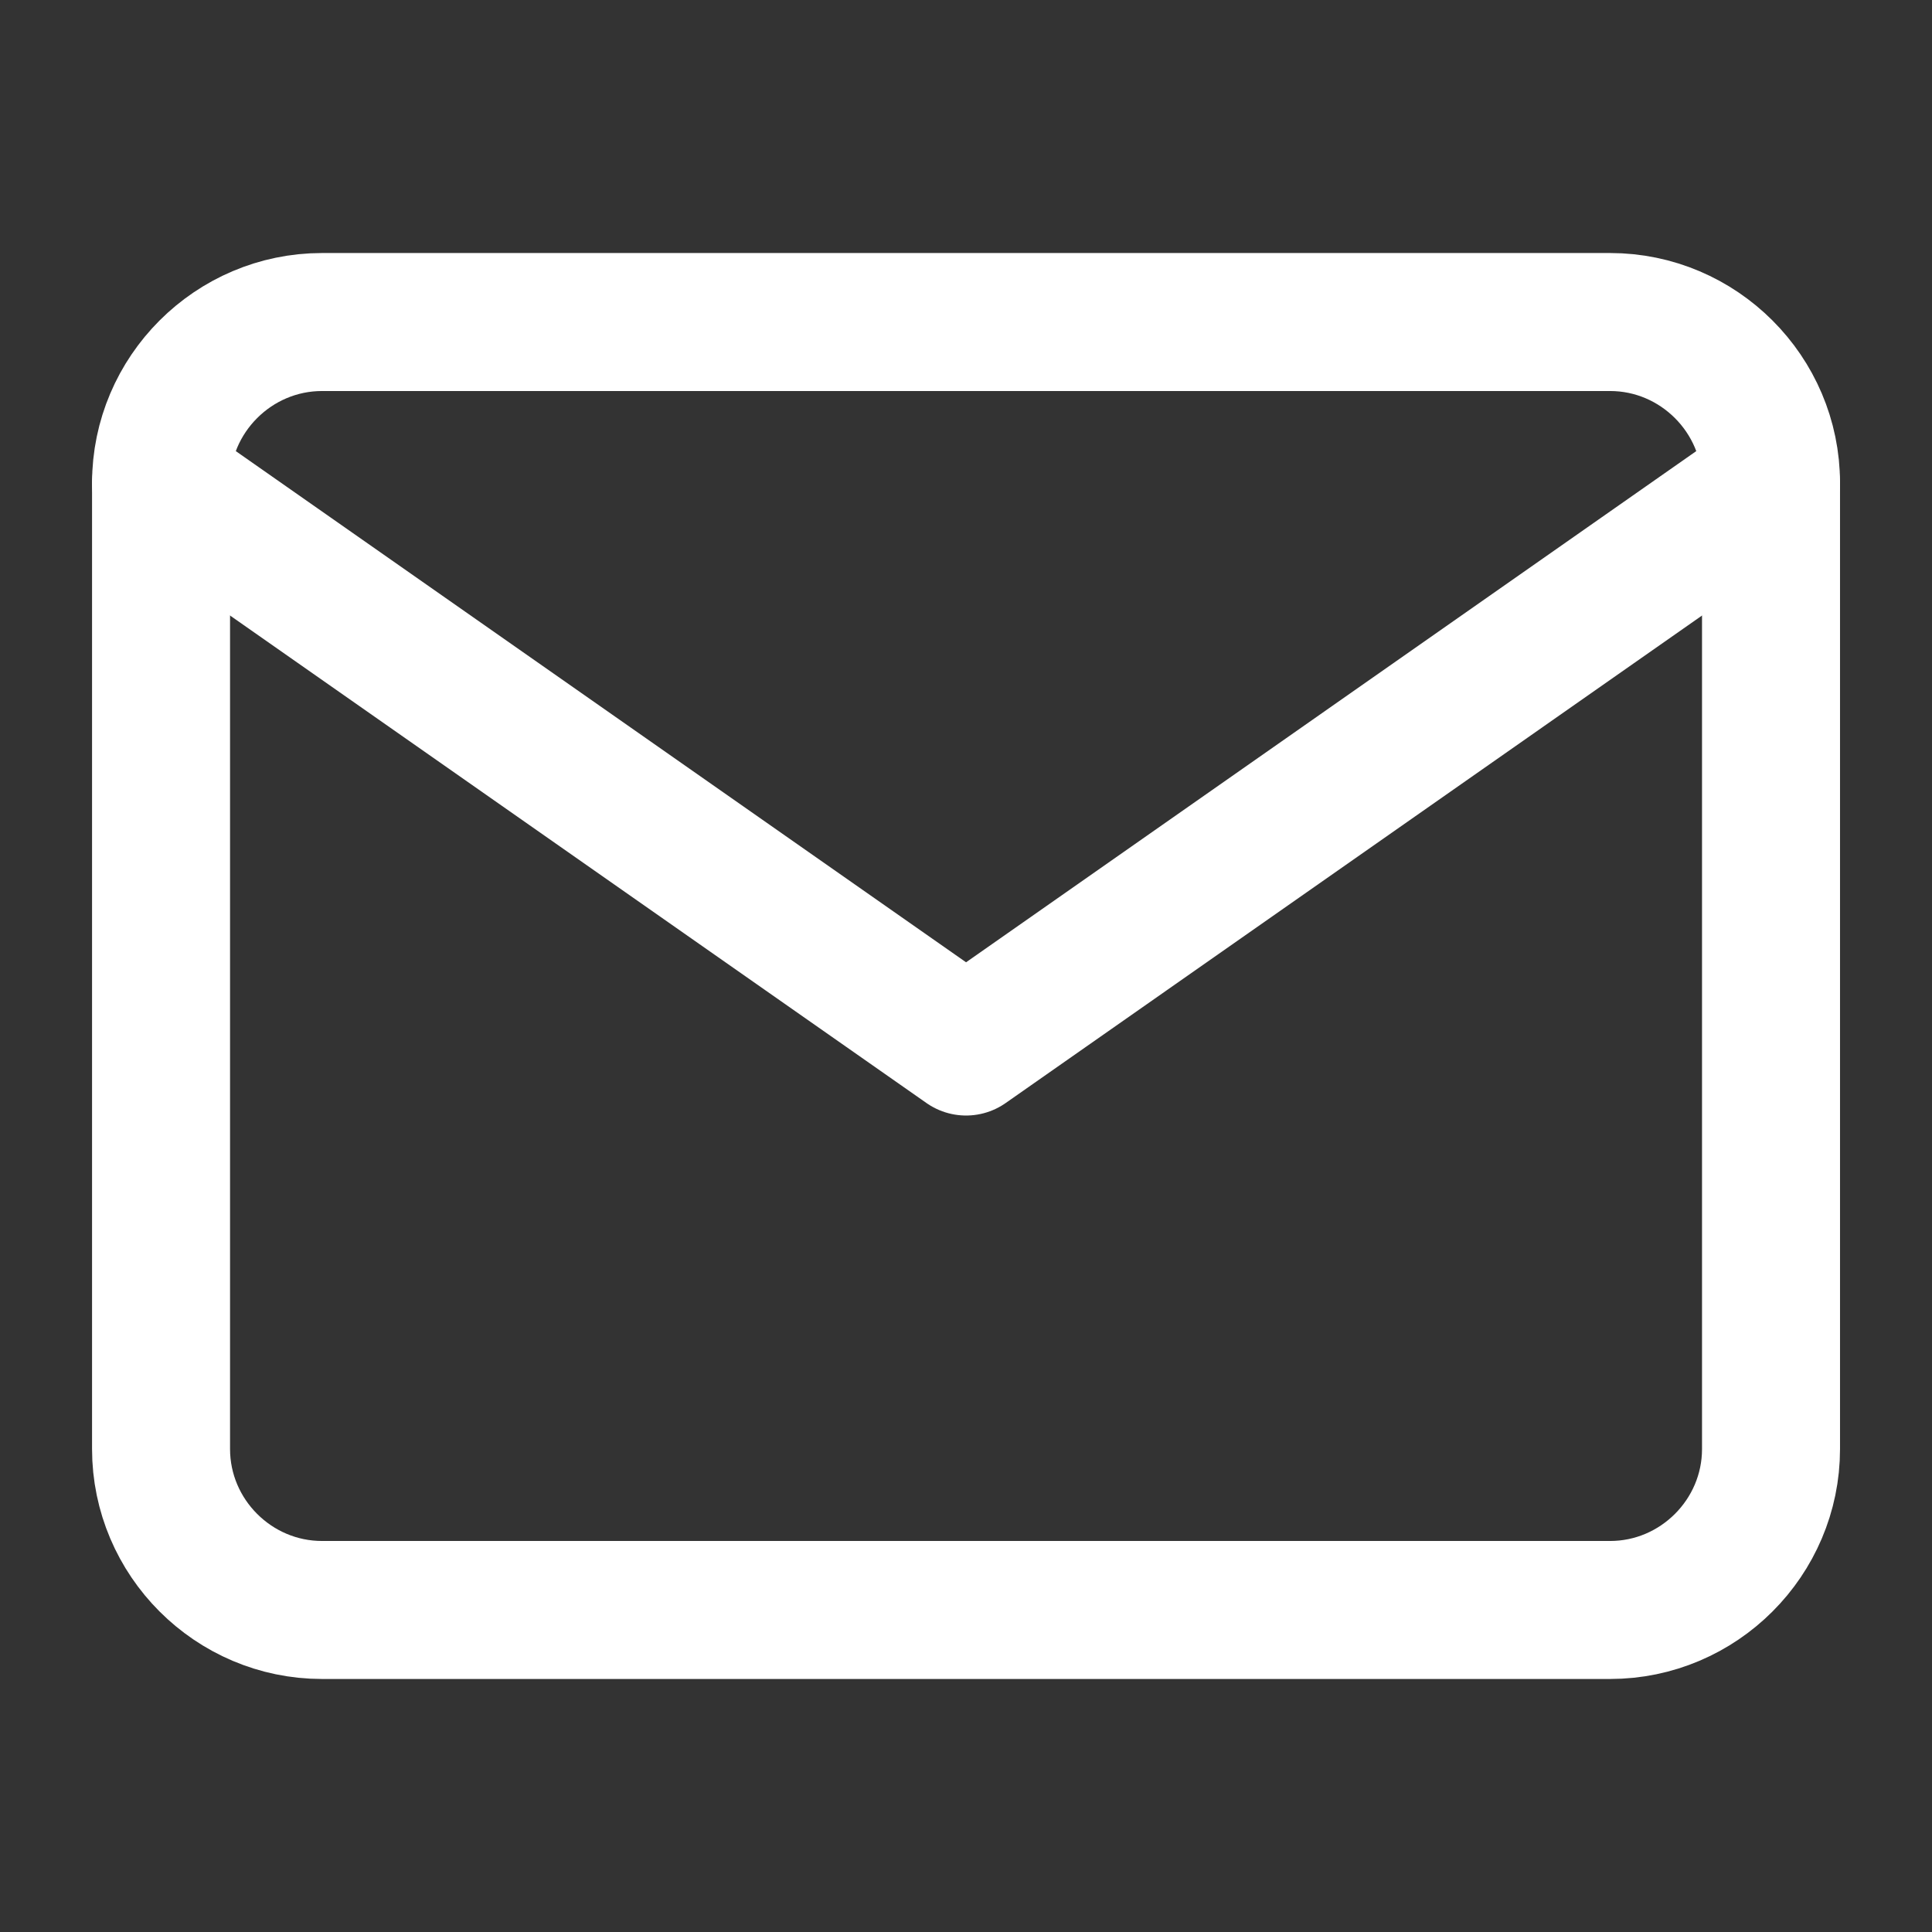
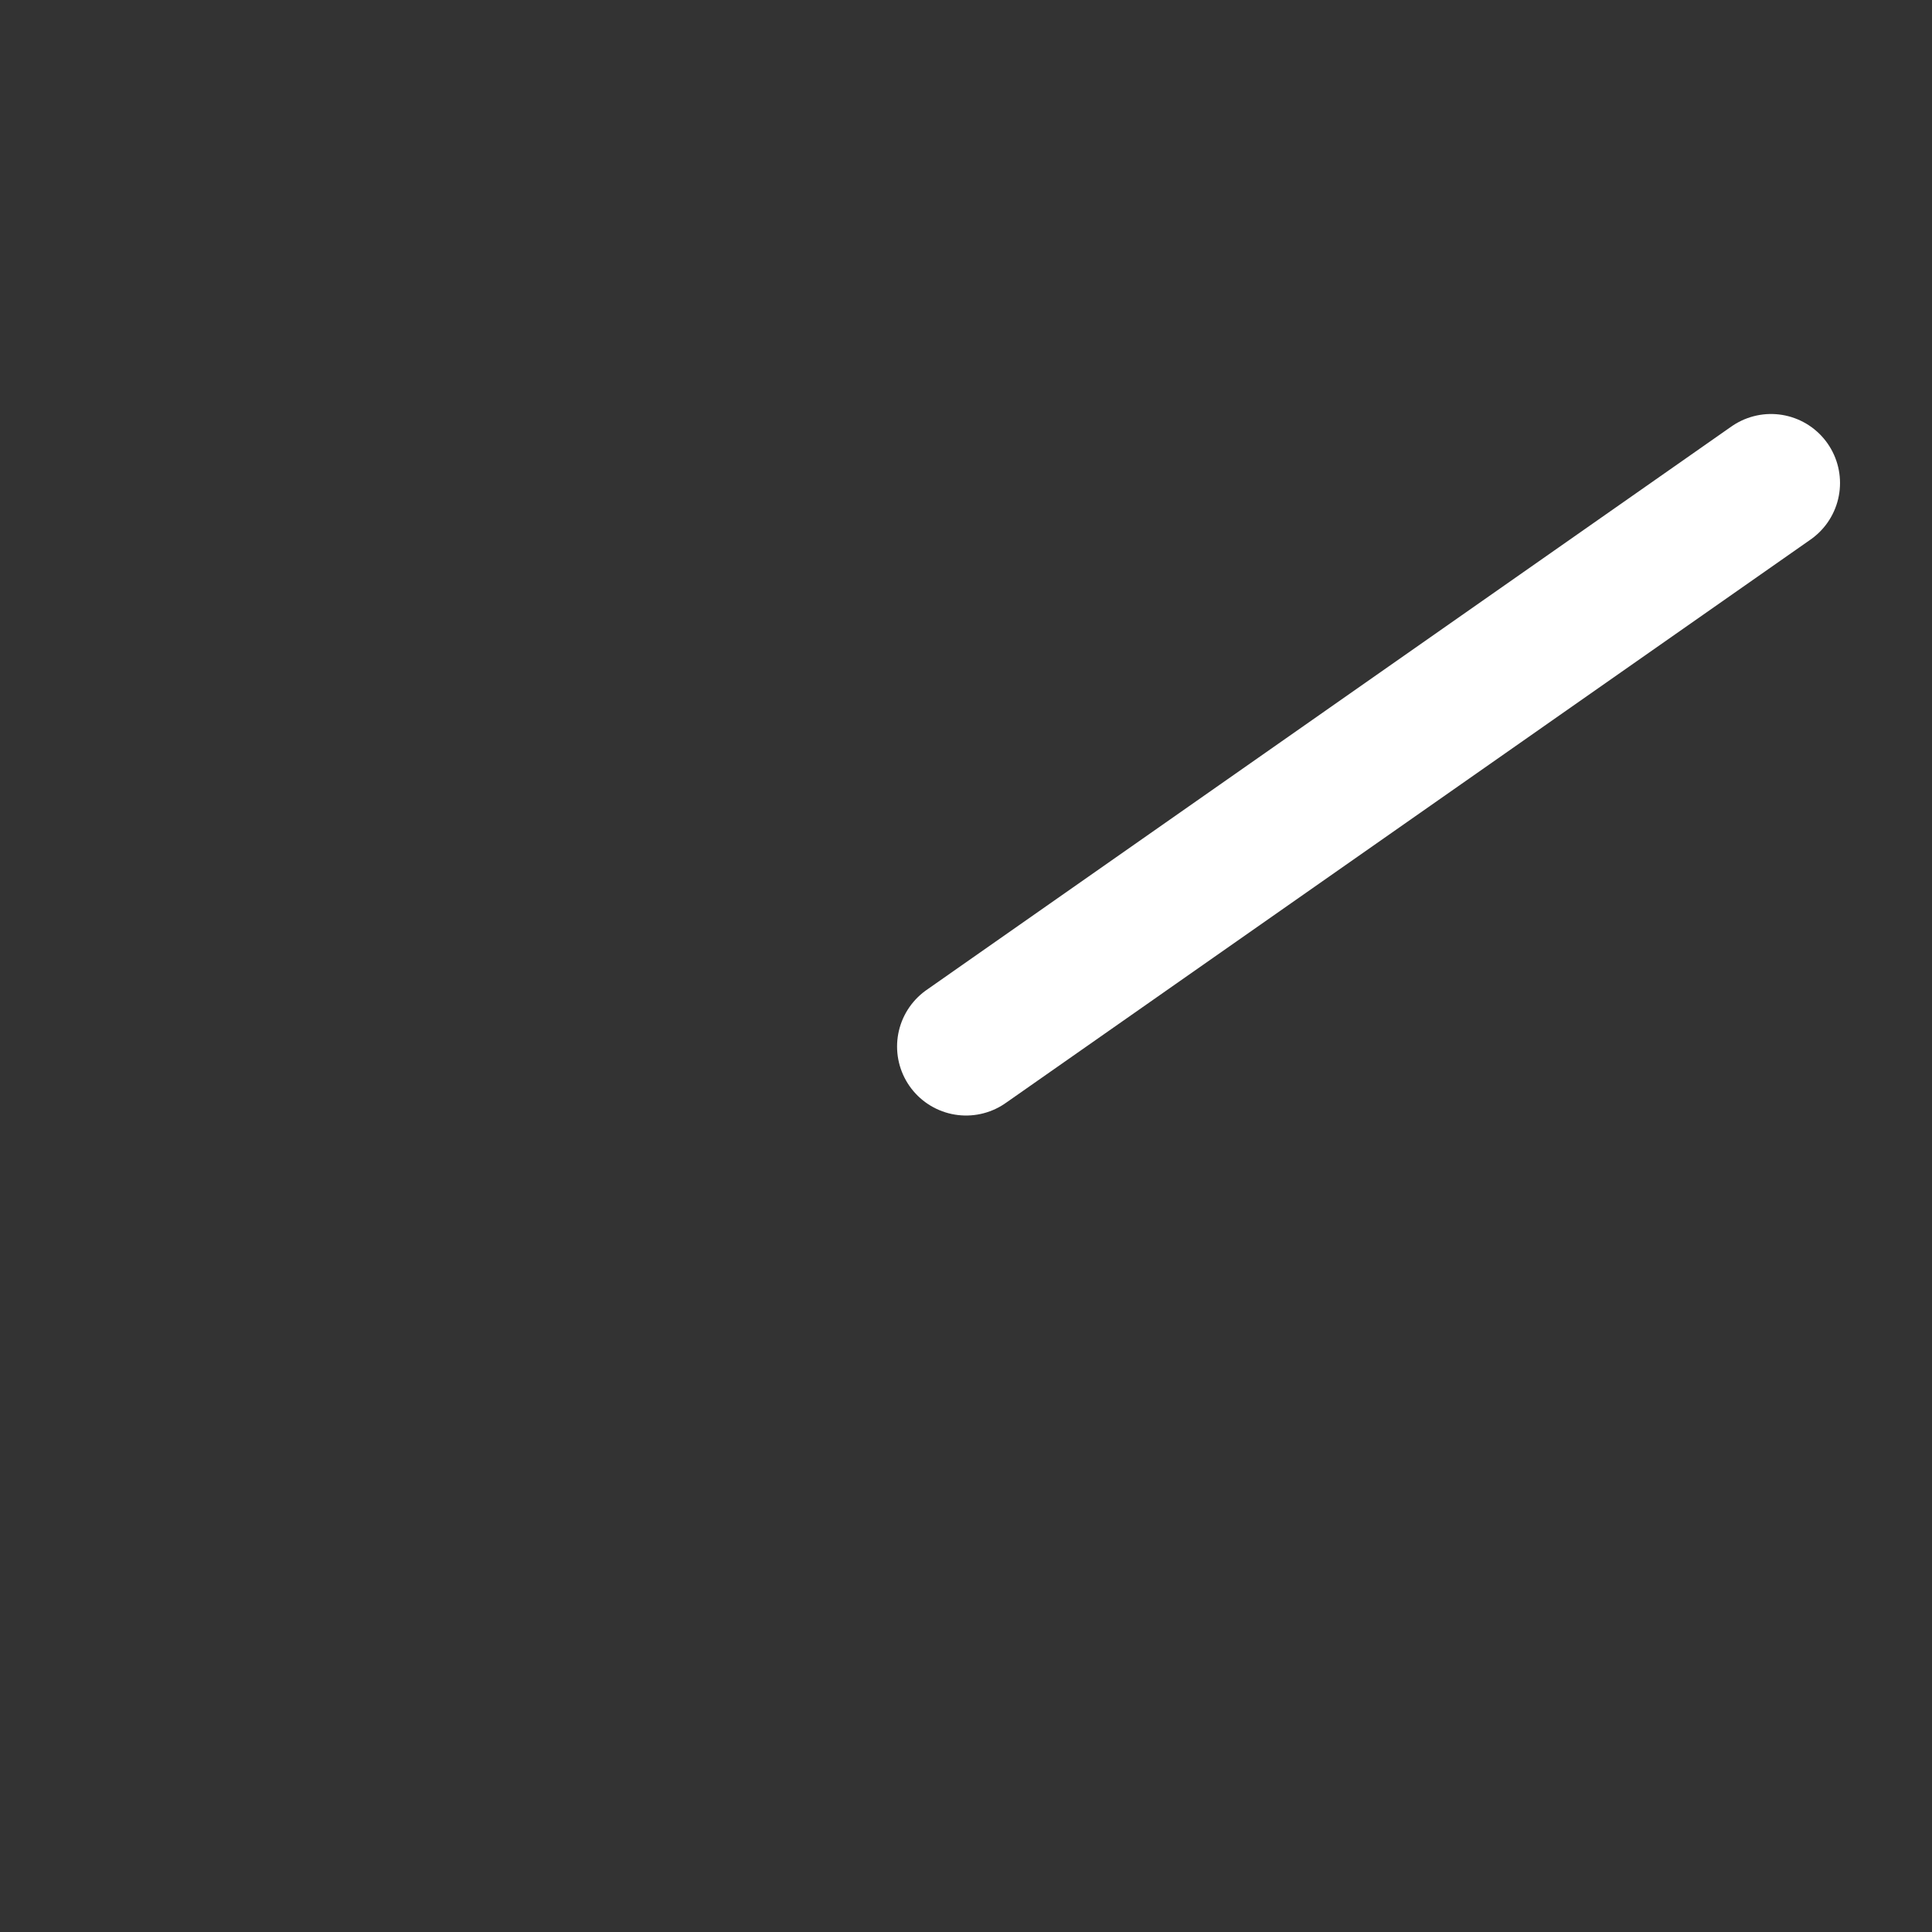
<svg xmlns="http://www.w3.org/2000/svg" width="28" height="28" viewBox="0 0 28 28" fill="none">
  <rect x="0" y="0" width="28" height="28" fill="#333333" stroke="none" />
-   <path d="M4.667 4.667H23.334C24.617 4.667 25.667 5.717 25.667 7V21C25.667 22.283 24.617 23.333 23.334 23.333H4.667C3.384 23.333 2.334 22.283 2.334 21V7C2.334 5.717 3.384 4.667 4.667 4.667Z" stroke="white" stroke-width="2" stroke-linecap="round" stroke-linejoin="round" />
-   <path d="M25.667 7L14.001 15.167L2.334 7" stroke="white" stroke-width="2" stroke-linecap="round" stroke-linejoin="round" />
+   <path d="M25.667 7L14.001 15.167" stroke="white" stroke-width="2" stroke-linecap="round" stroke-linejoin="round" />
</svg>